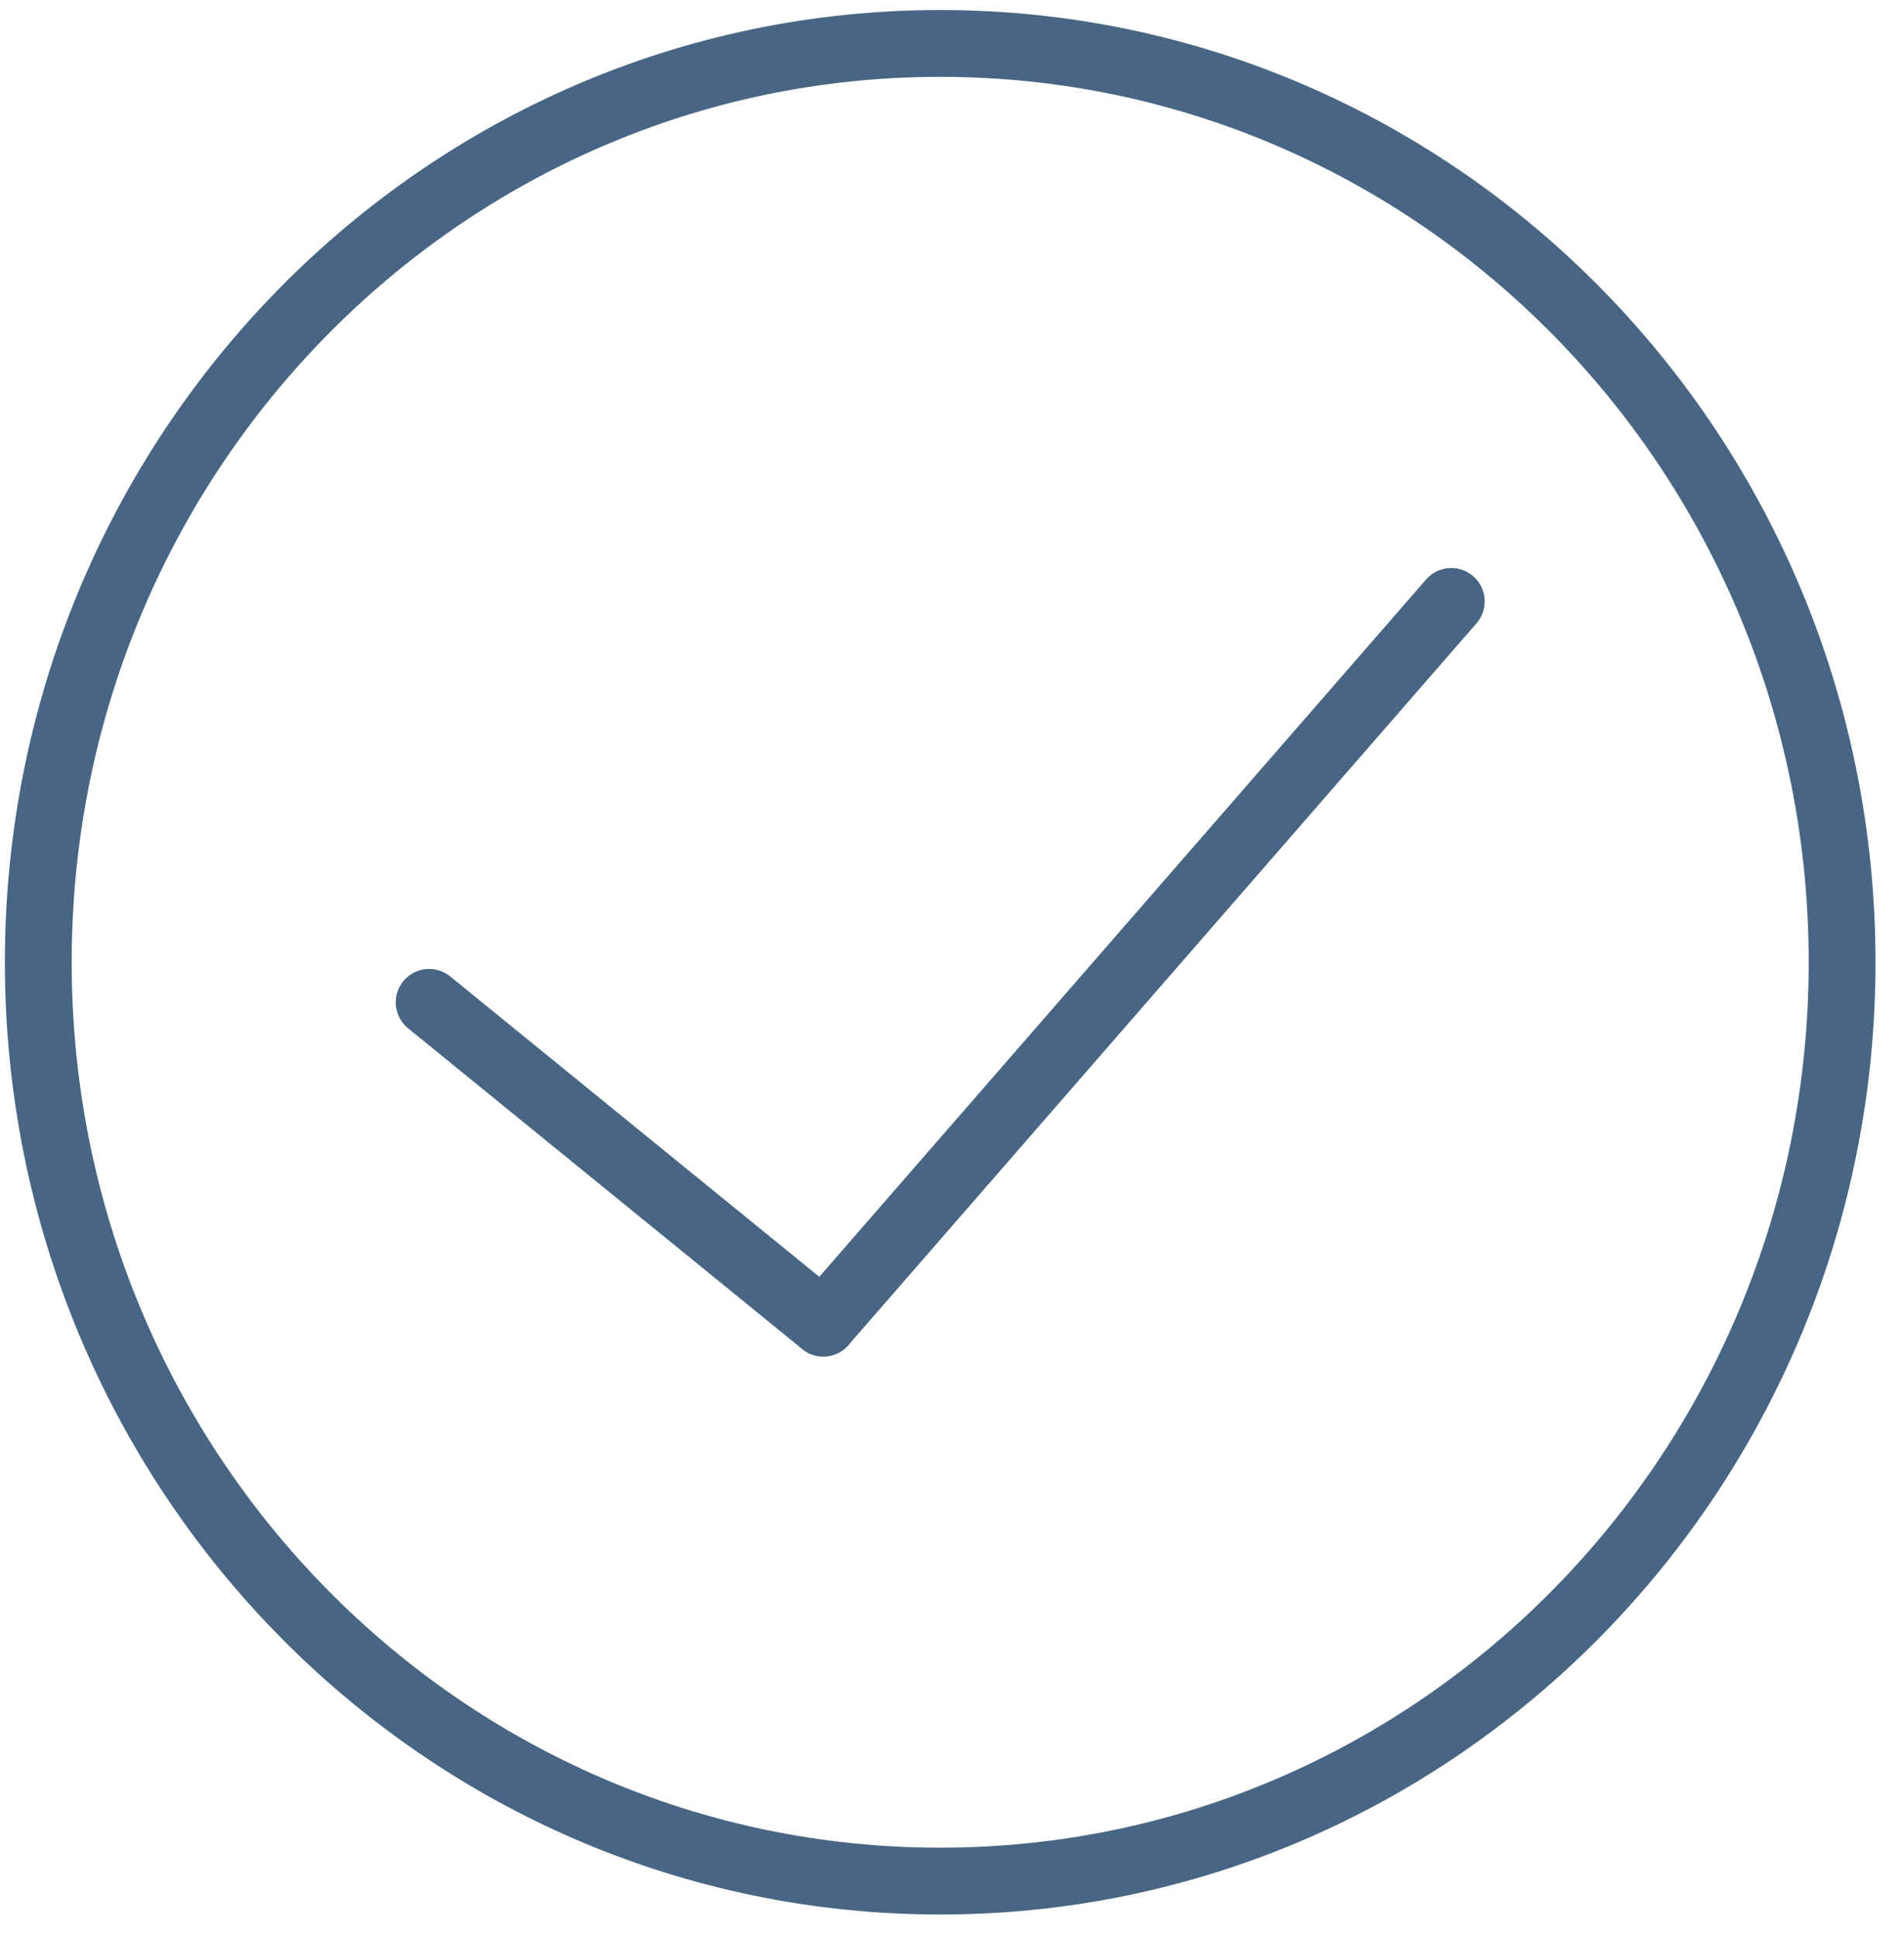
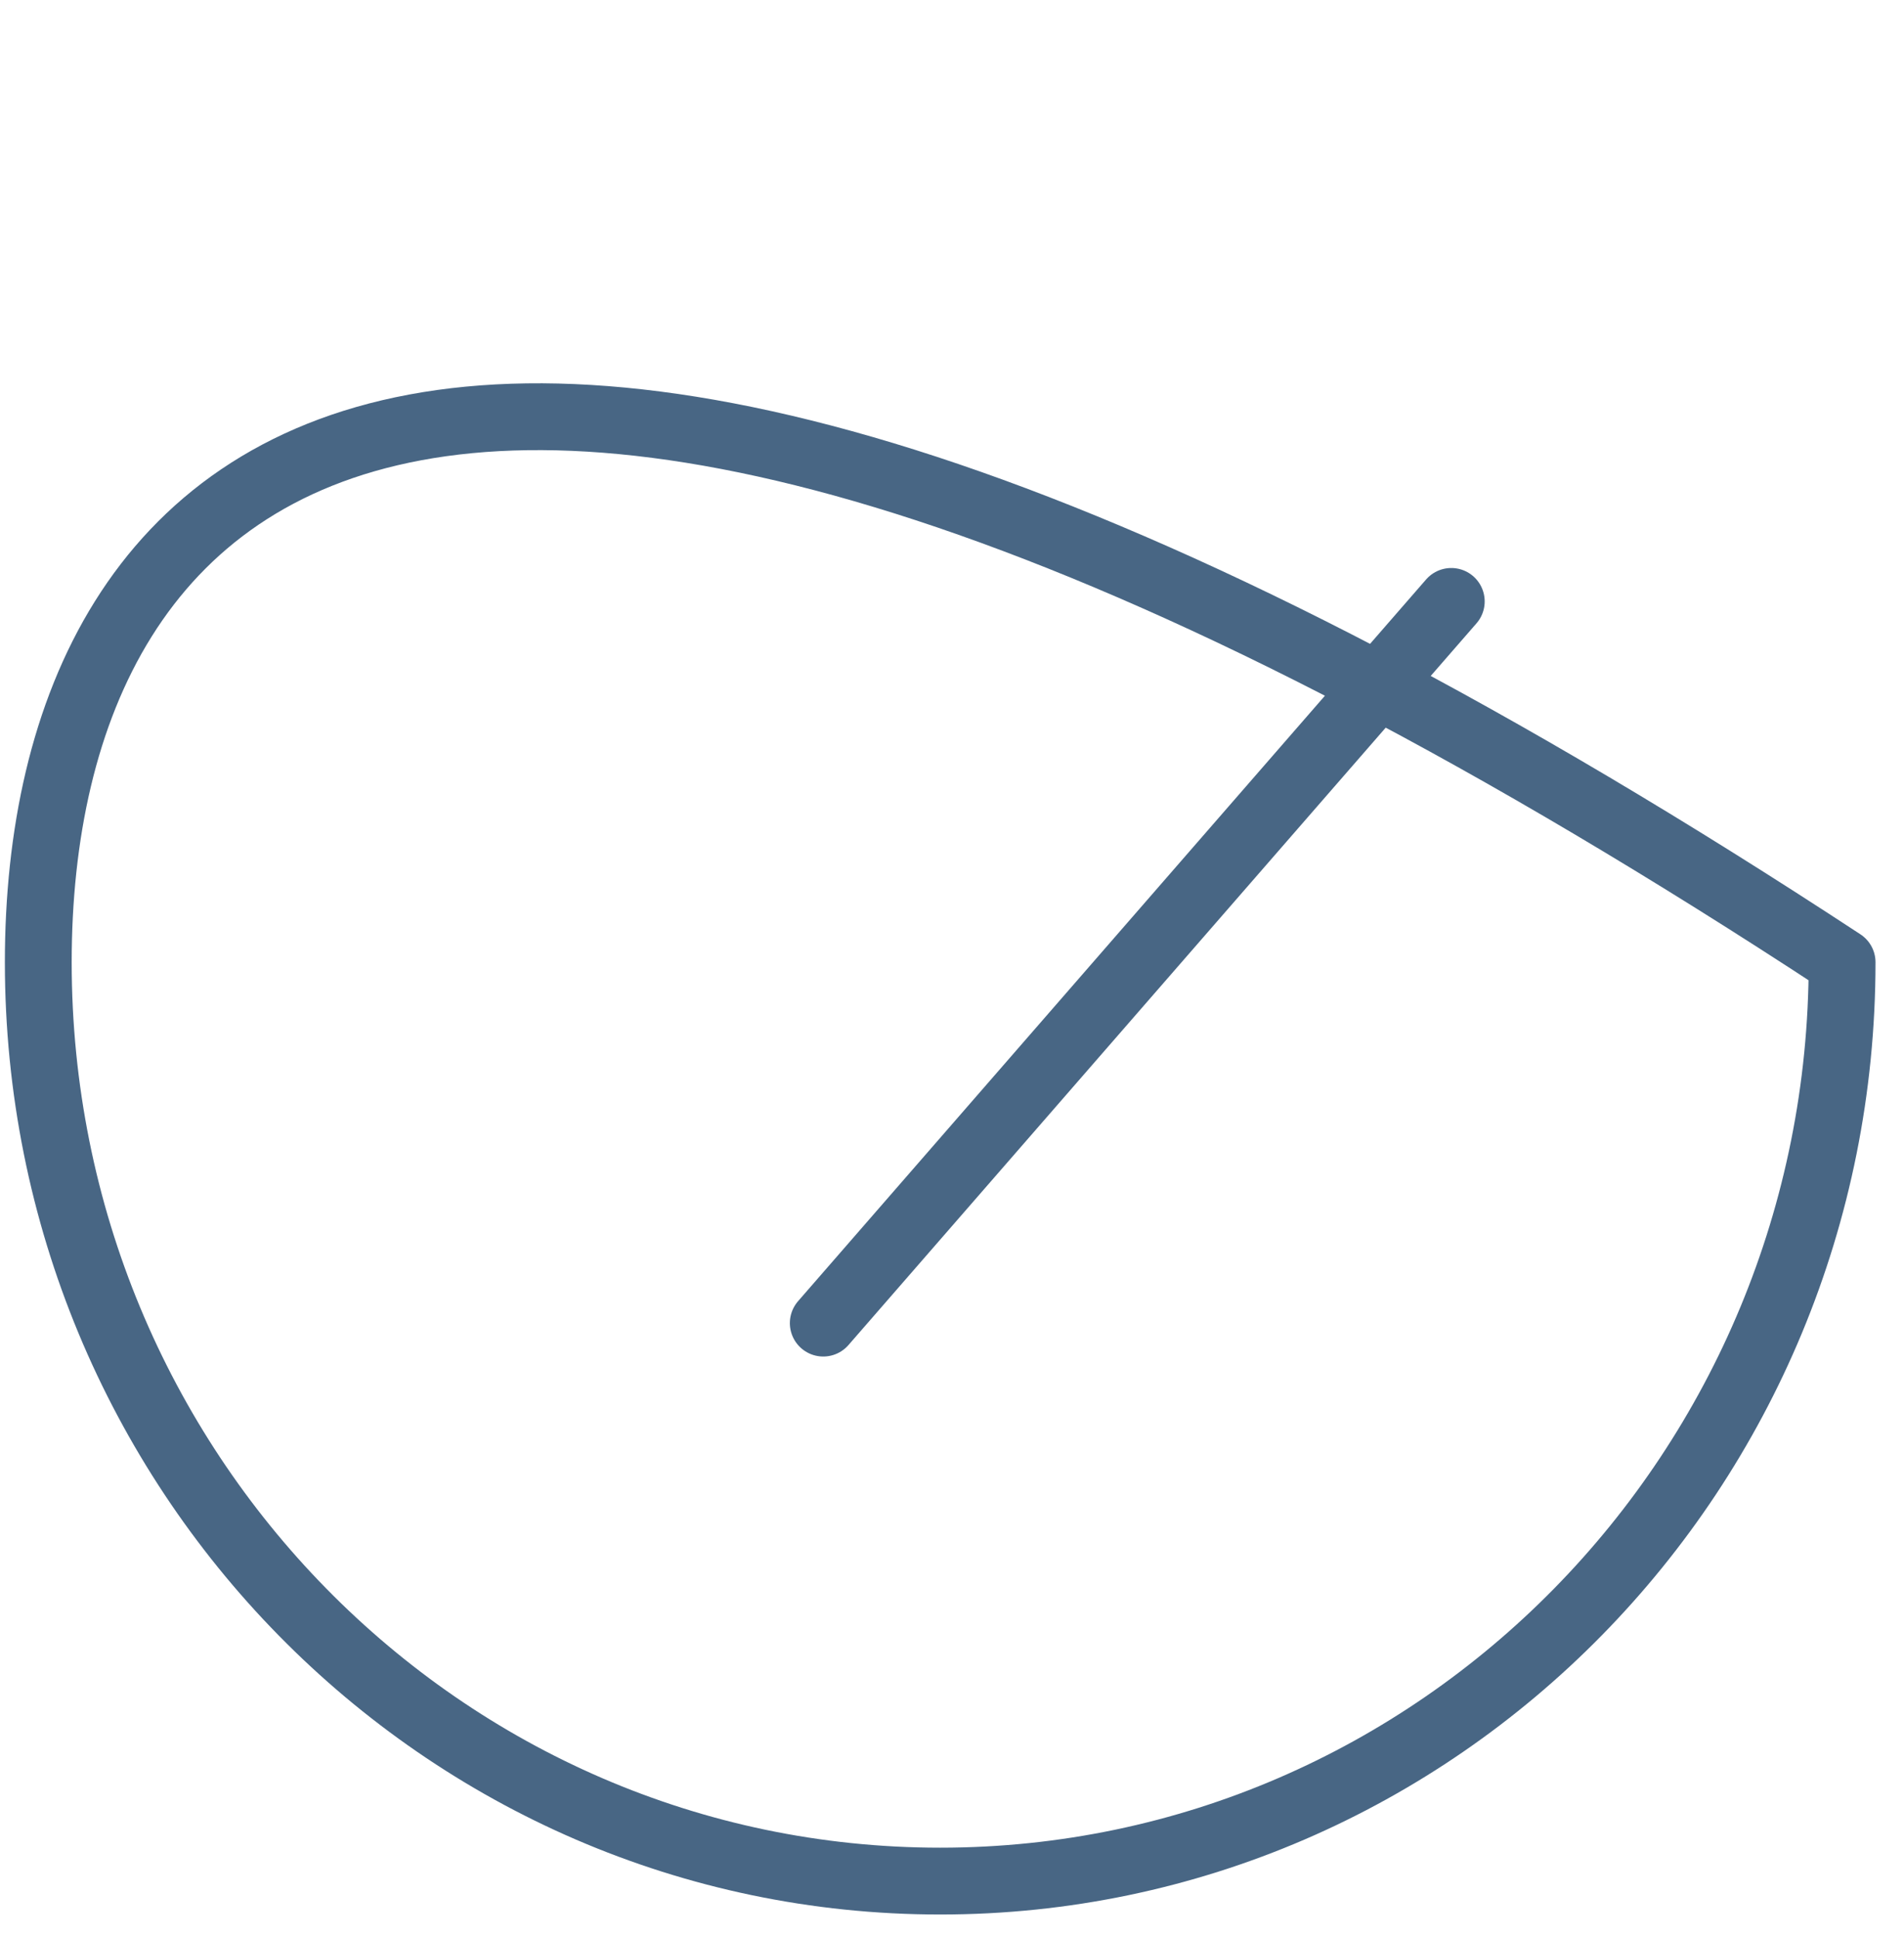
<svg xmlns="http://www.w3.org/2000/svg" width="57" height="58" viewBox="0 0 57 58" fill="none">
-   <path d="M28.146 56.3C43.058 56.3 55.147 43.988 55.147 28.8C55.147 13.612 43.058 1.3 28.146 1.3C13.235 1.3 1.146 13.612 1.146 28.8C1.146 43.988 13.235 56.3 28.146 56.3Z" stroke="#486684" stroke-width="2" stroke-miterlimit="10" stroke-linecap="round" stroke-linejoin="round" />
+   <path d="M28.146 56.3C43.058 56.3 55.147 43.988 55.147 28.8C13.235 1.3 1.146 13.612 1.146 28.8C1.146 43.988 13.235 56.3 28.146 56.3Z" stroke="#486684" stroke-width="2" stroke-miterlimit="10" stroke-linecap="round" stroke-linejoin="round" />
  <path d="M43.447 18L24.646 39.6" stroke="#486684" stroke-width="2" stroke-miterlimit="10" stroke-linecap="round" stroke-linejoin="round" />
-   <path d="M12.847 30L24.647 39.6" stroke="#486684" stroke-width="2" stroke-miterlimit="10" stroke-linecap="round" stroke-linejoin="round" />
</svg>